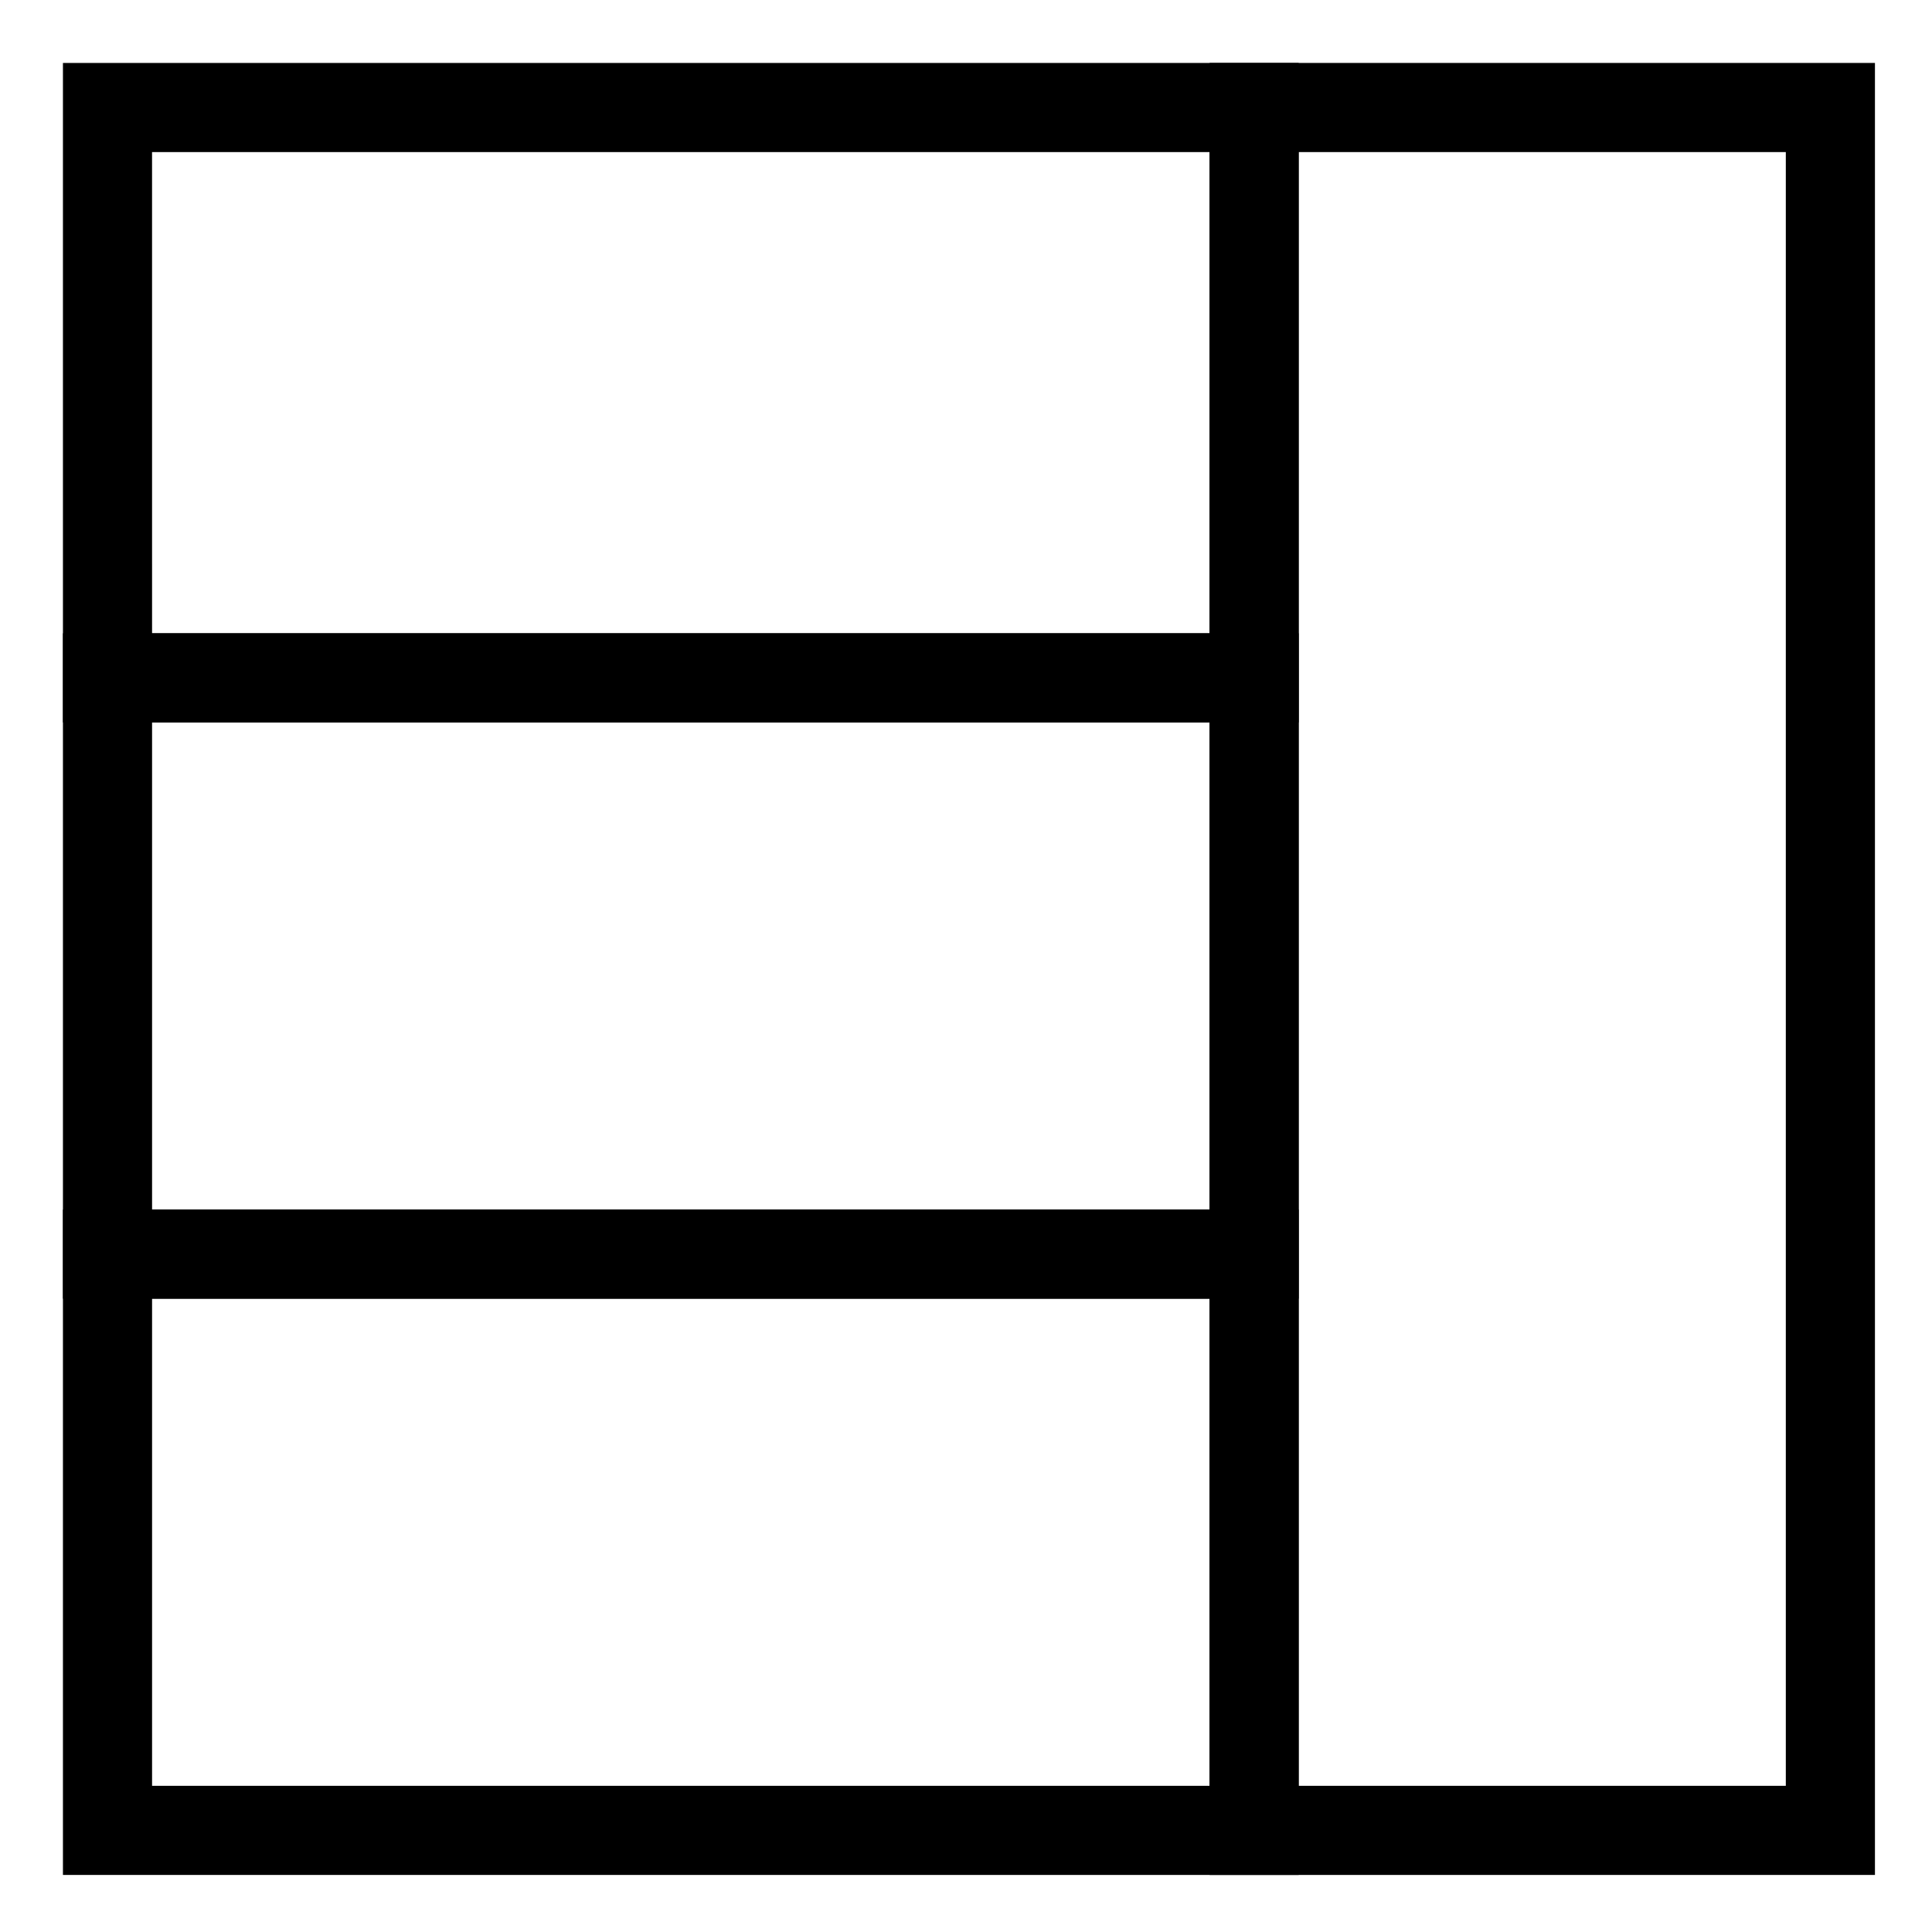
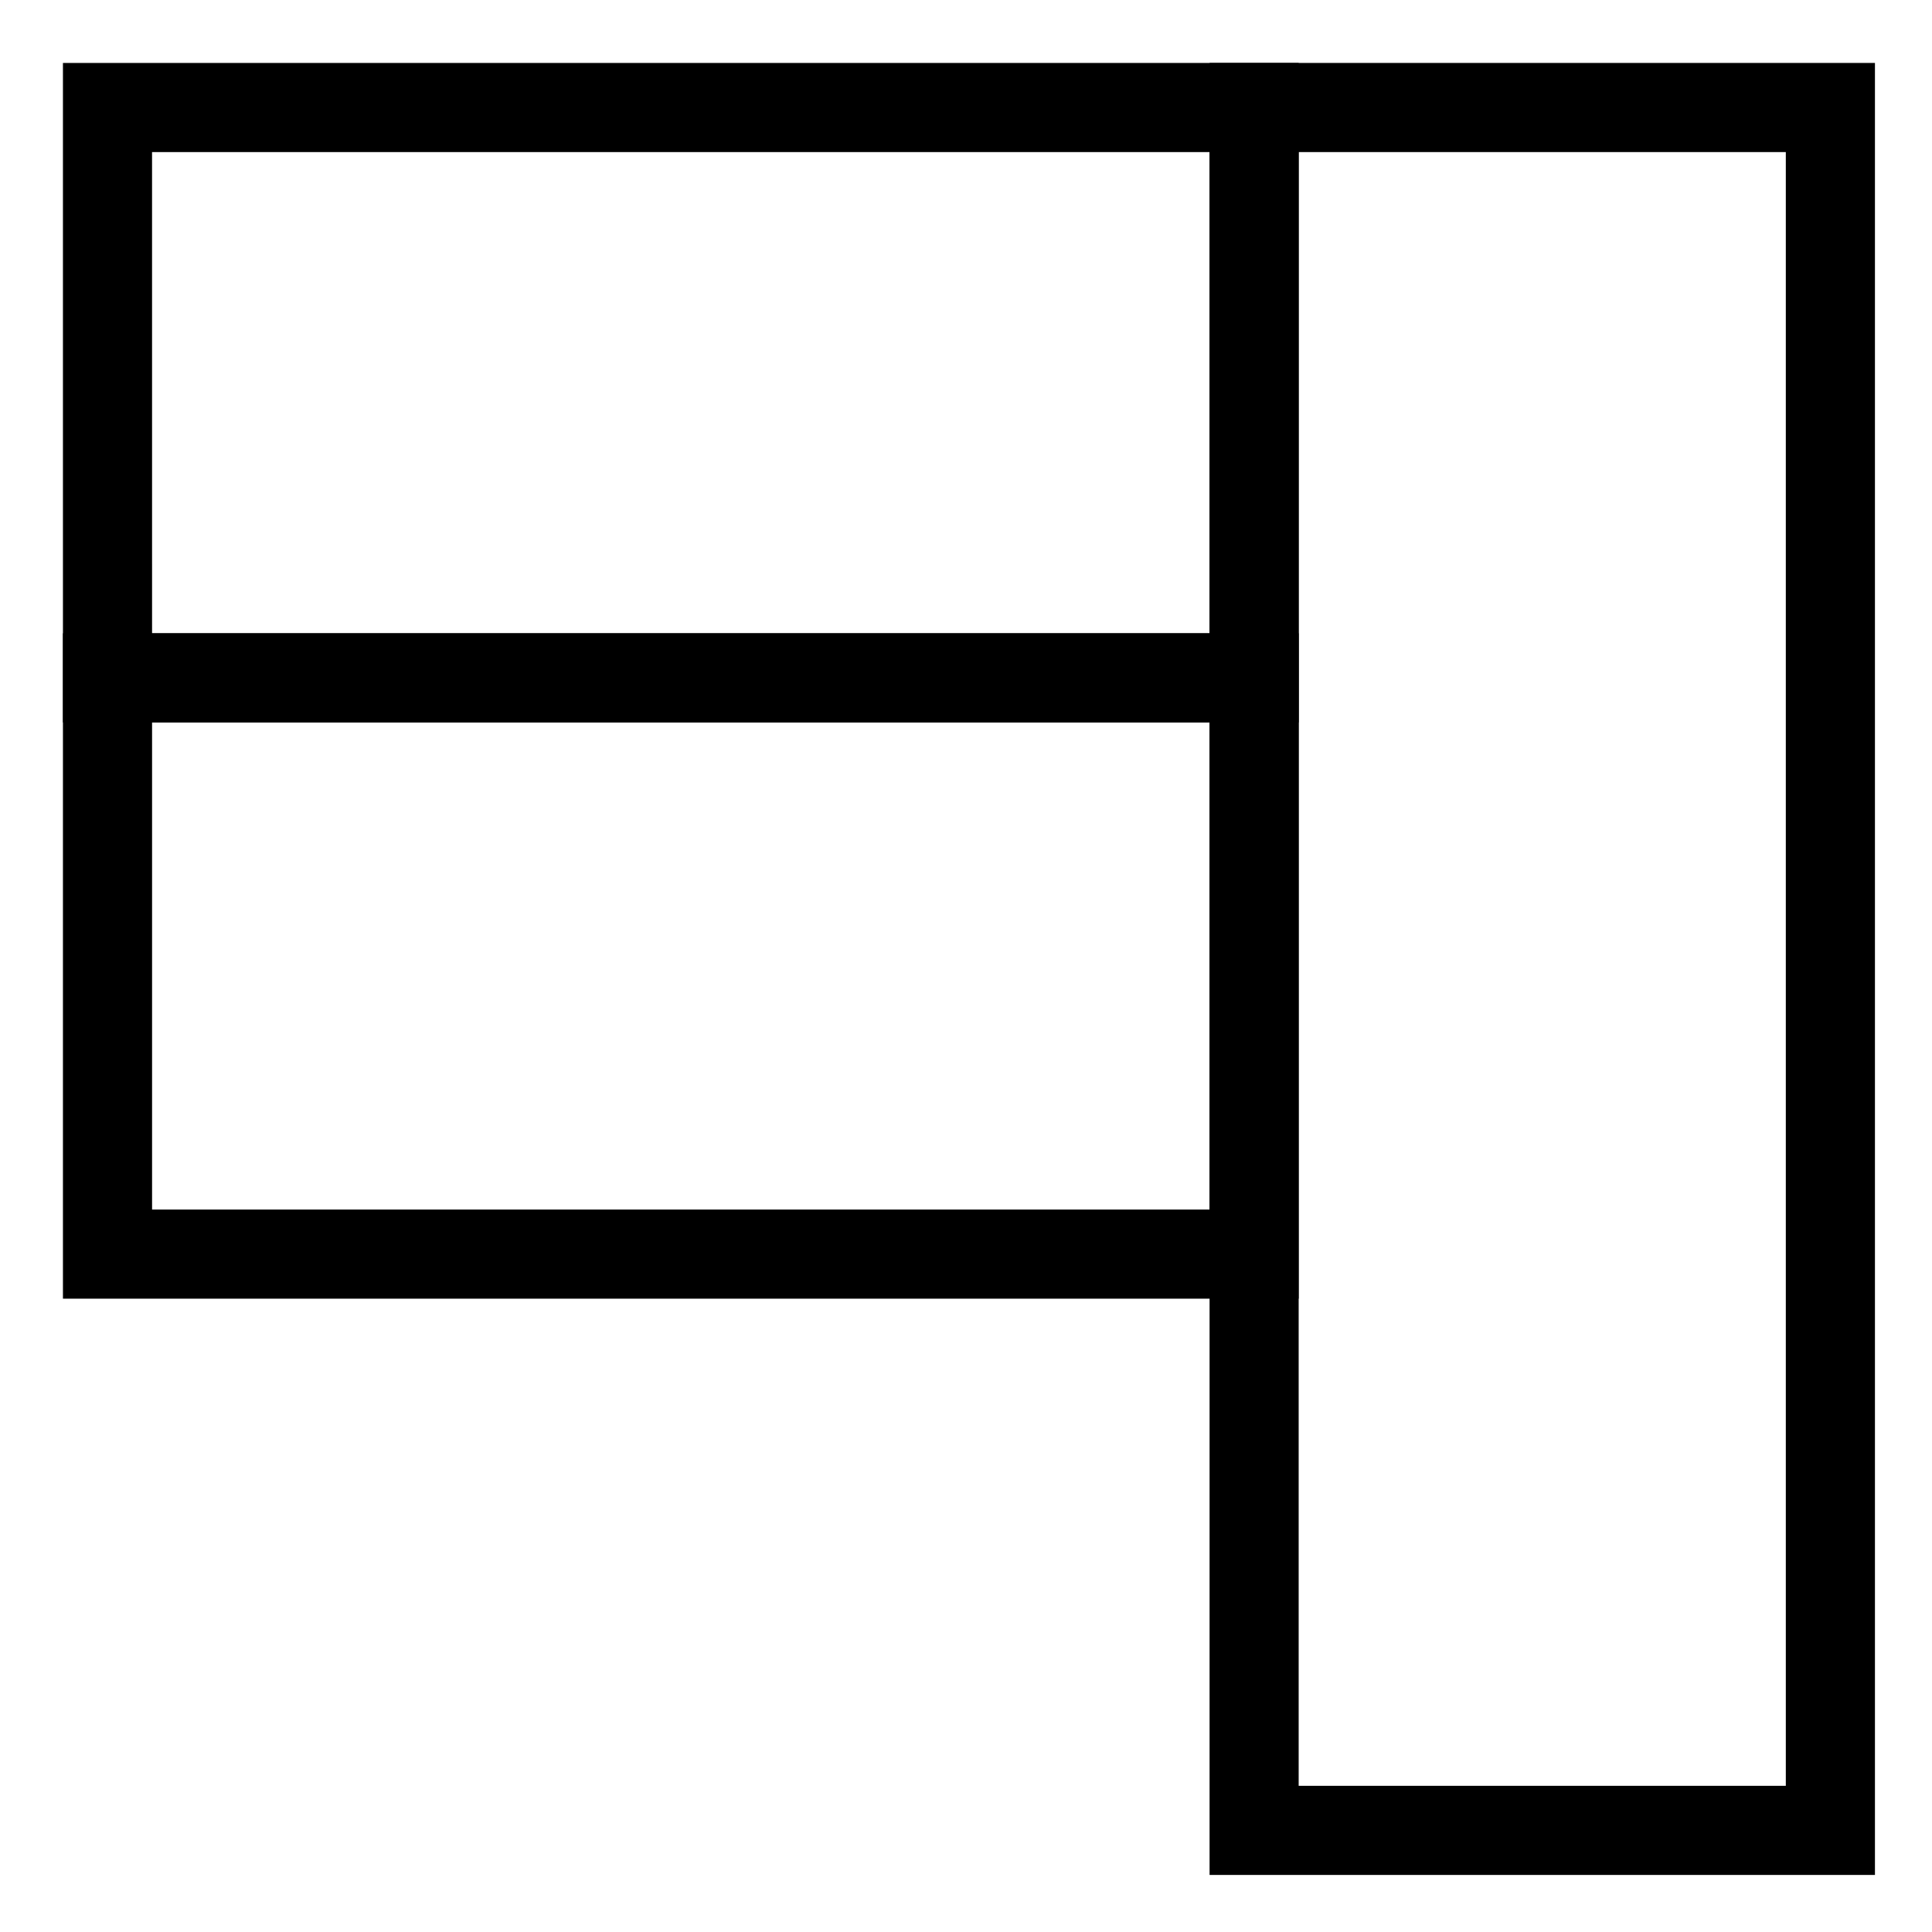
<svg xmlns="http://www.w3.org/2000/svg" fill="#000000" width="800px" height="800px" version="1.1" viewBox="144 144 512 512">
  <g>
    <path d="m488.16 335.45h-327.48v-174.76h327.48zm-303.86-23.617h280.24l0.004-127.53h-280.25z" />
    <path d="m640.88 640.88h-176.33v-480.2h176.33zm-152.72-23.617h129.1v-432.96h-129.1z" />
-     <path d="m488.16 640.88h-327.48v-176.33h327.48zm-303.86-23.617h280.24v-129.1h-280.24z" />
    <path d="m488.16 488.16h-327.48v-176.33h327.48zm-303.86-23.613h280.24v-129.1h-280.24z" />
  </g>
</svg>